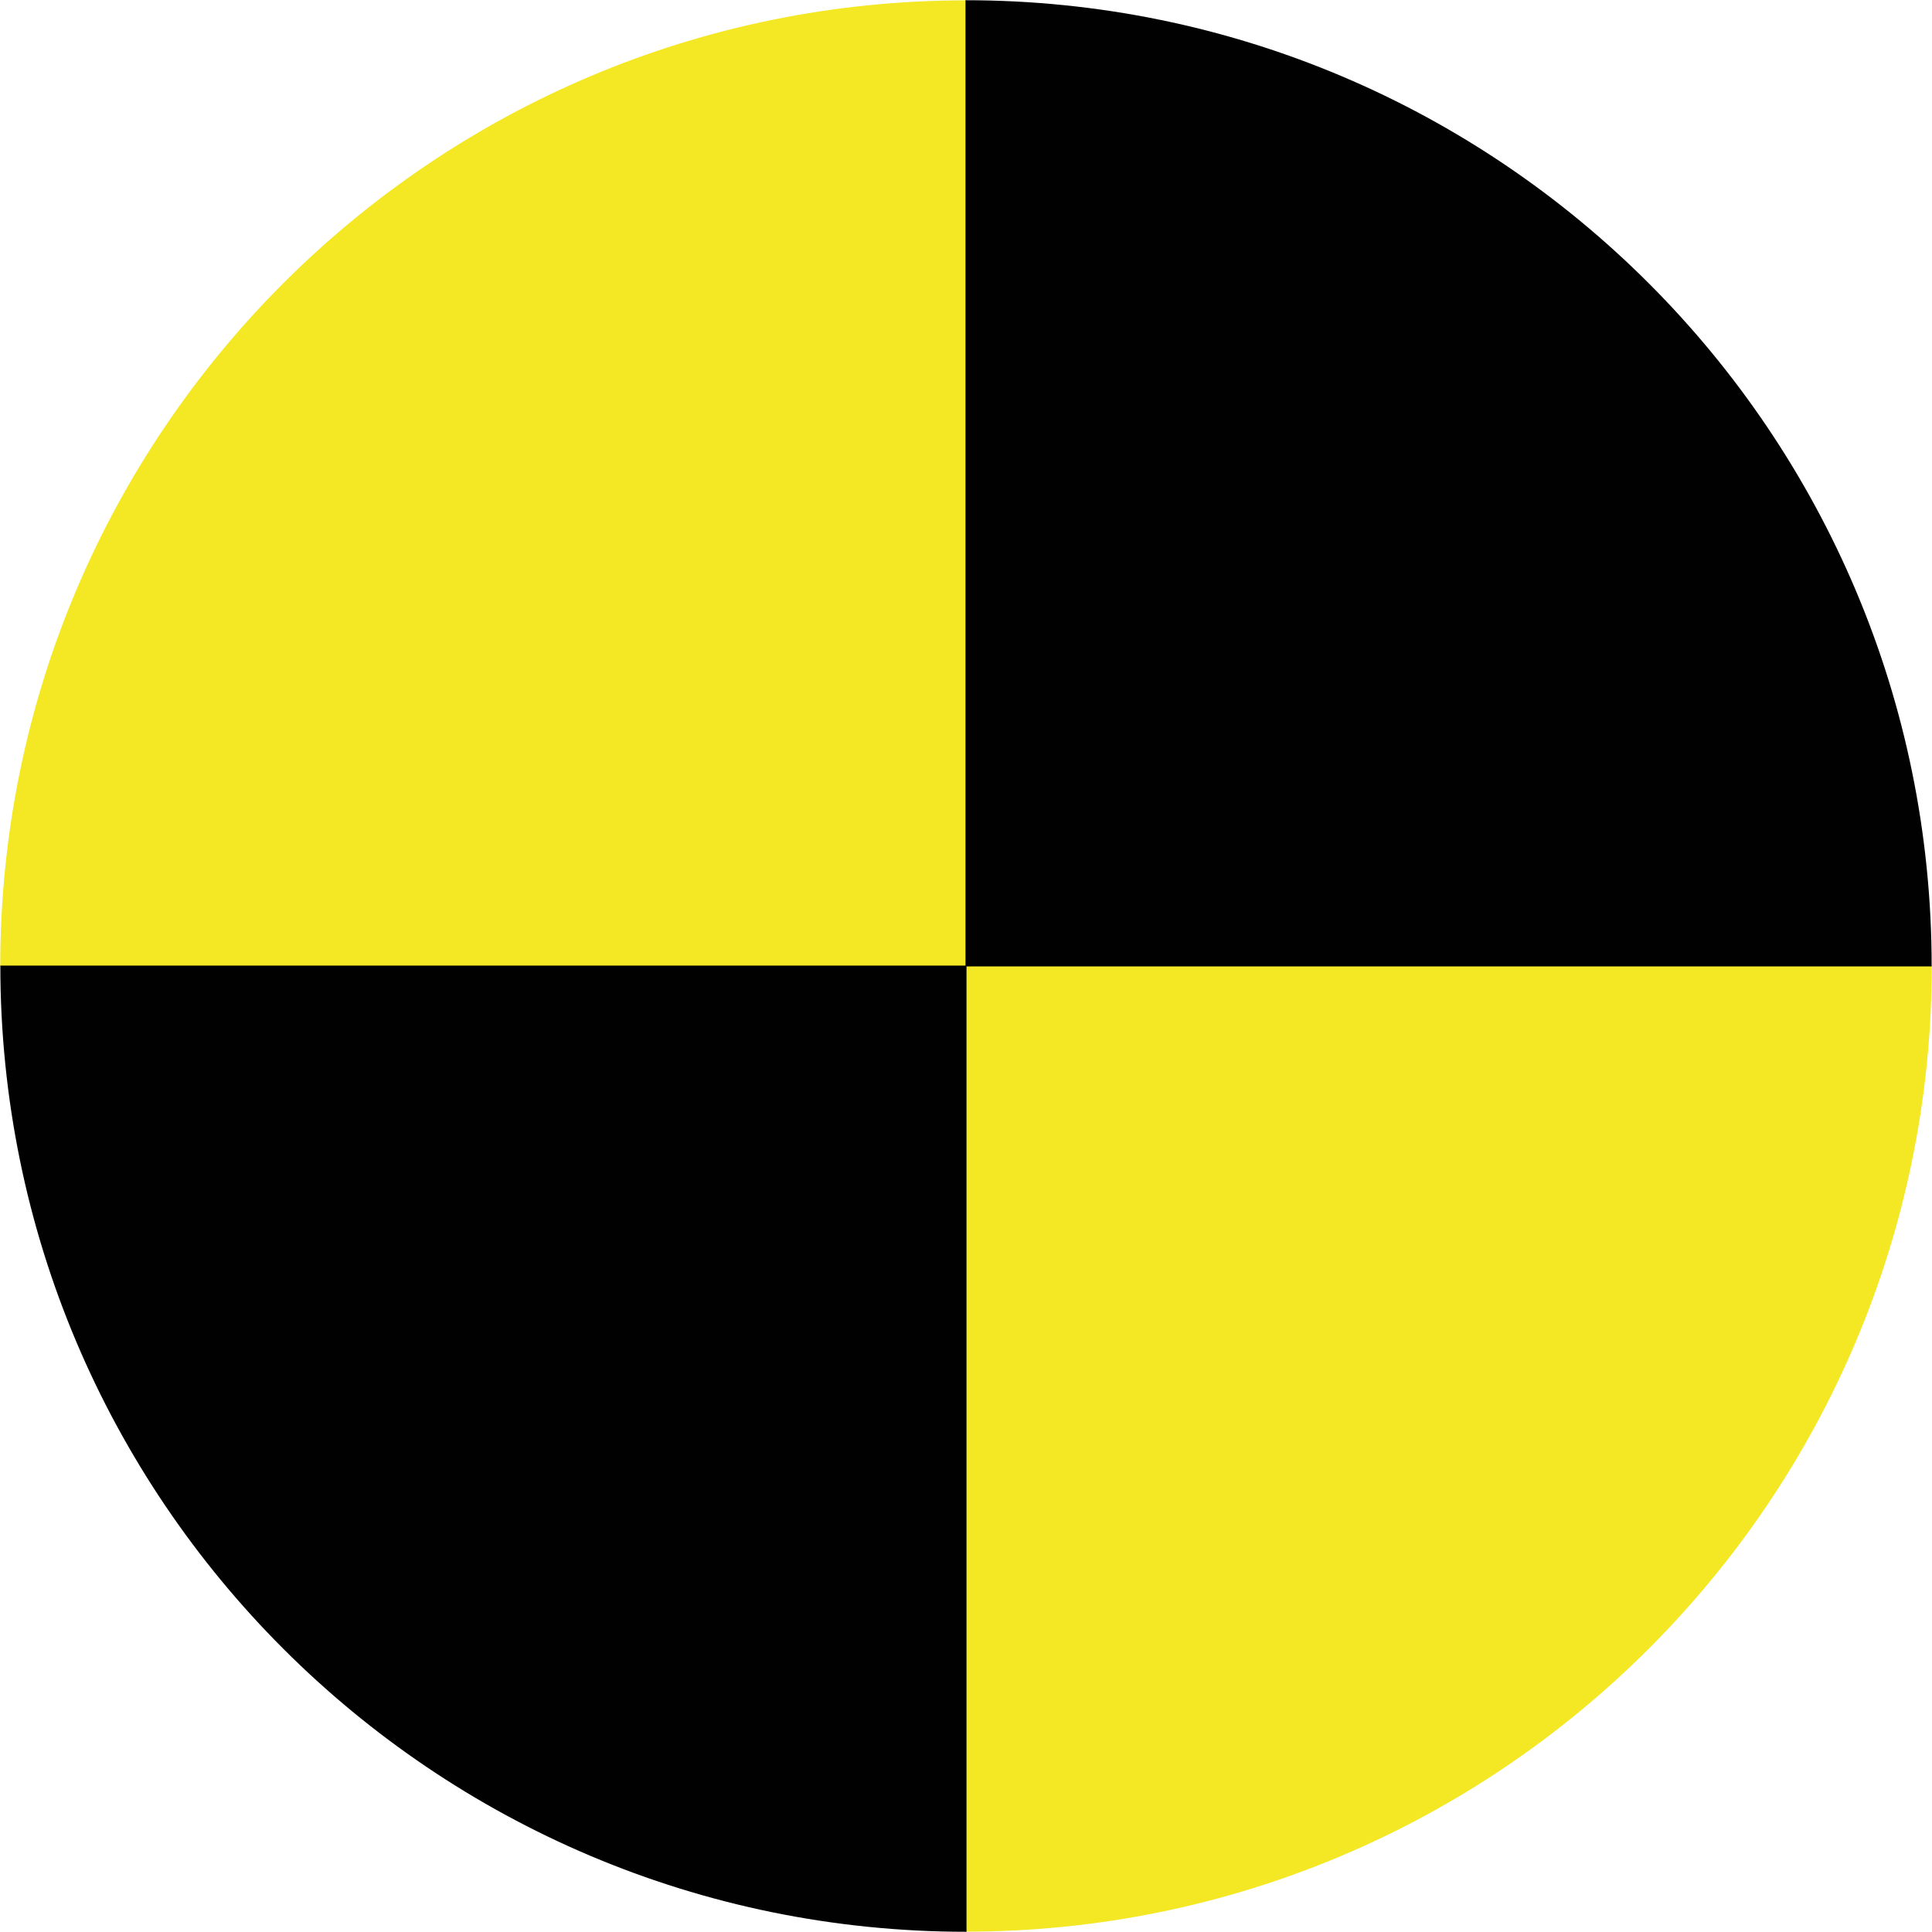
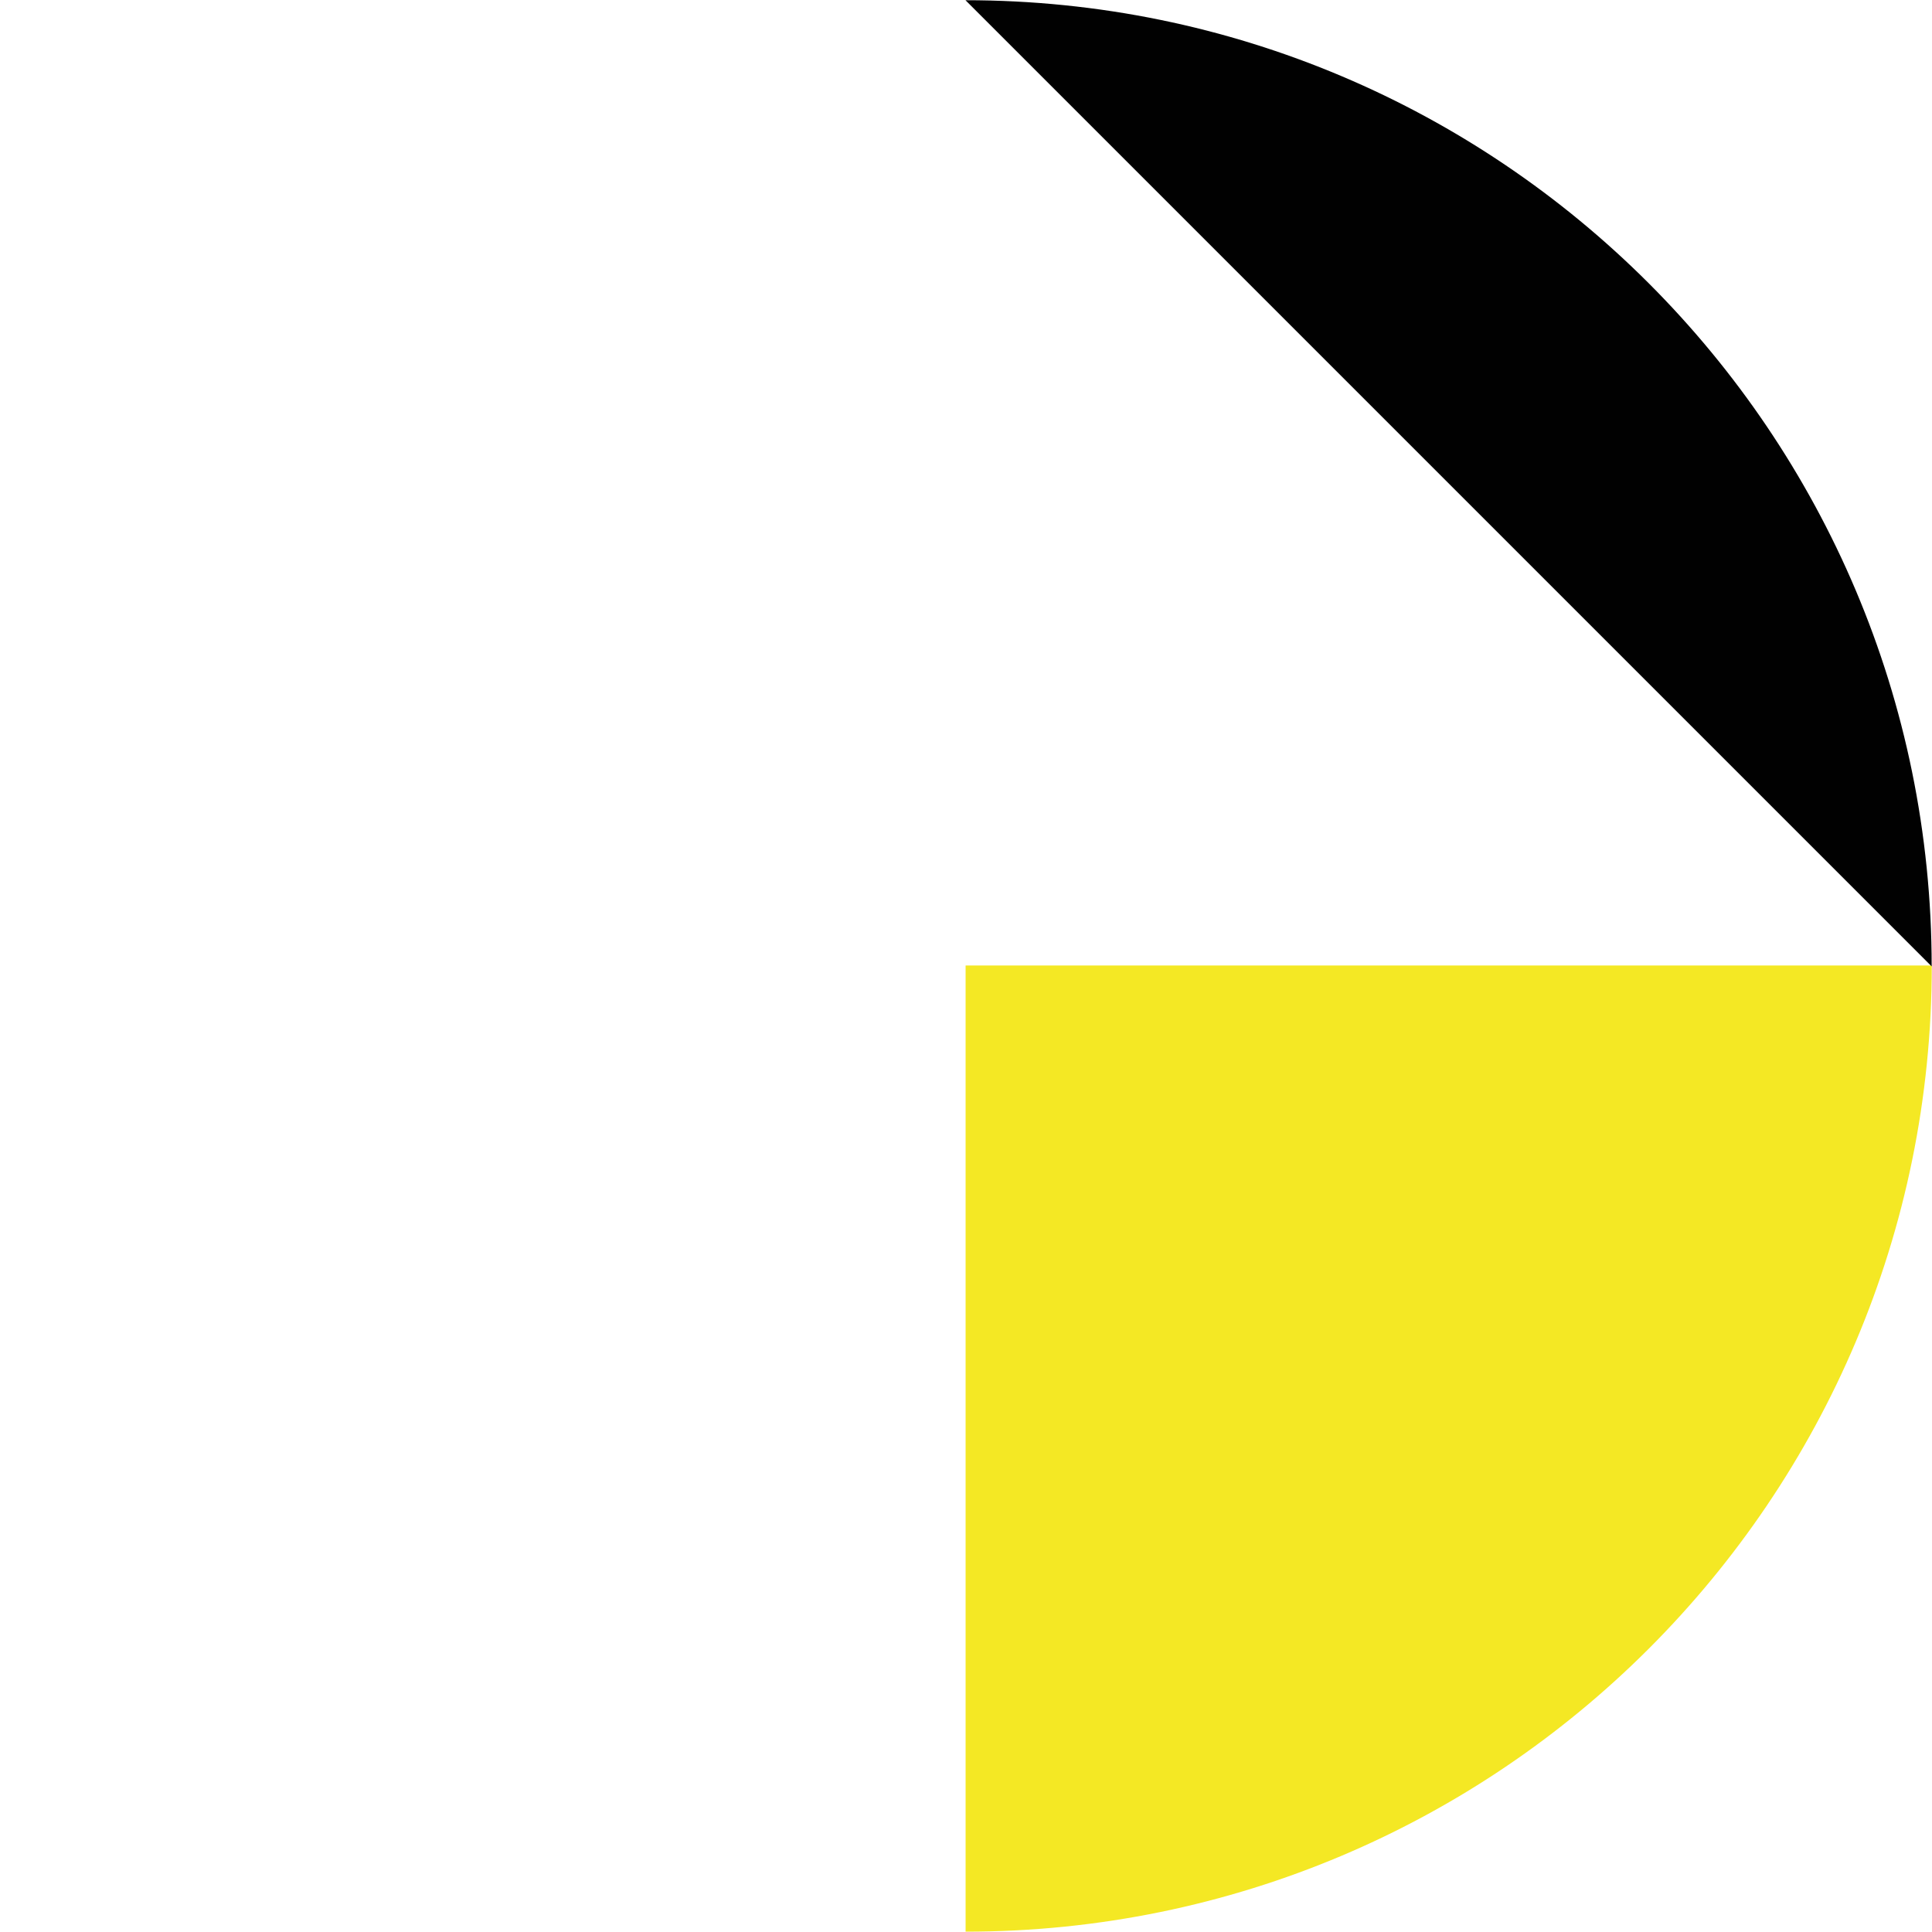
<svg xmlns="http://www.w3.org/2000/svg" width="100%" height="100%" viewBox="0 0 202 202" version="1.1" xml:space="preserve" style="fill-rule:evenodd;clip-rule:evenodd;stroke-linejoin:round;stroke-miterlimit:2;">
  <g transform="matrix(1,0,0,1,-30,-27)">
    <g transform="matrix(1.906,0,0,1.906,-97.679,-169.283)">
-       <path d="M120,103L120,156L67,156C67,126.729 90.729,103 120,103Z" style="fill:rgb(244,232,36);" />
-     </g>
+       </g>
    <g transform="matrix(-1.906,-2.33376e-16,2.33376e-16,-1.906,359.679,425.283)">
      <path d="M120,103L120,156L67,156C67,126.729 90.729,103 120,103Z" style="fill:rgb(244,232,36);" />
    </g>
    <g transform="matrix(1.16688e-16,-1.906,1.906,1.16688e-16,-166.283,356.679)">
-       <path d="M120,103L120,156L67,156C67,126.729 90.729,103 120,103Z" style="fill:rgb(1,1,1);" />
-     </g>
+       </g>
    <g transform="matrix(1.16688e-16,1.906,-1.906,1.16688e-16,428.283,-100.679)">
-       <path d="M120,103L120,156L67,156C67,126.729 90.729,103 120,103Z" style="fill:rgb(1,1,1);" />
+       <path d="M120,103L67,156C67,126.729 90.729,103 120,103Z" style="fill:rgb(1,1,1);" />
    </g>
  </g>
</svg>